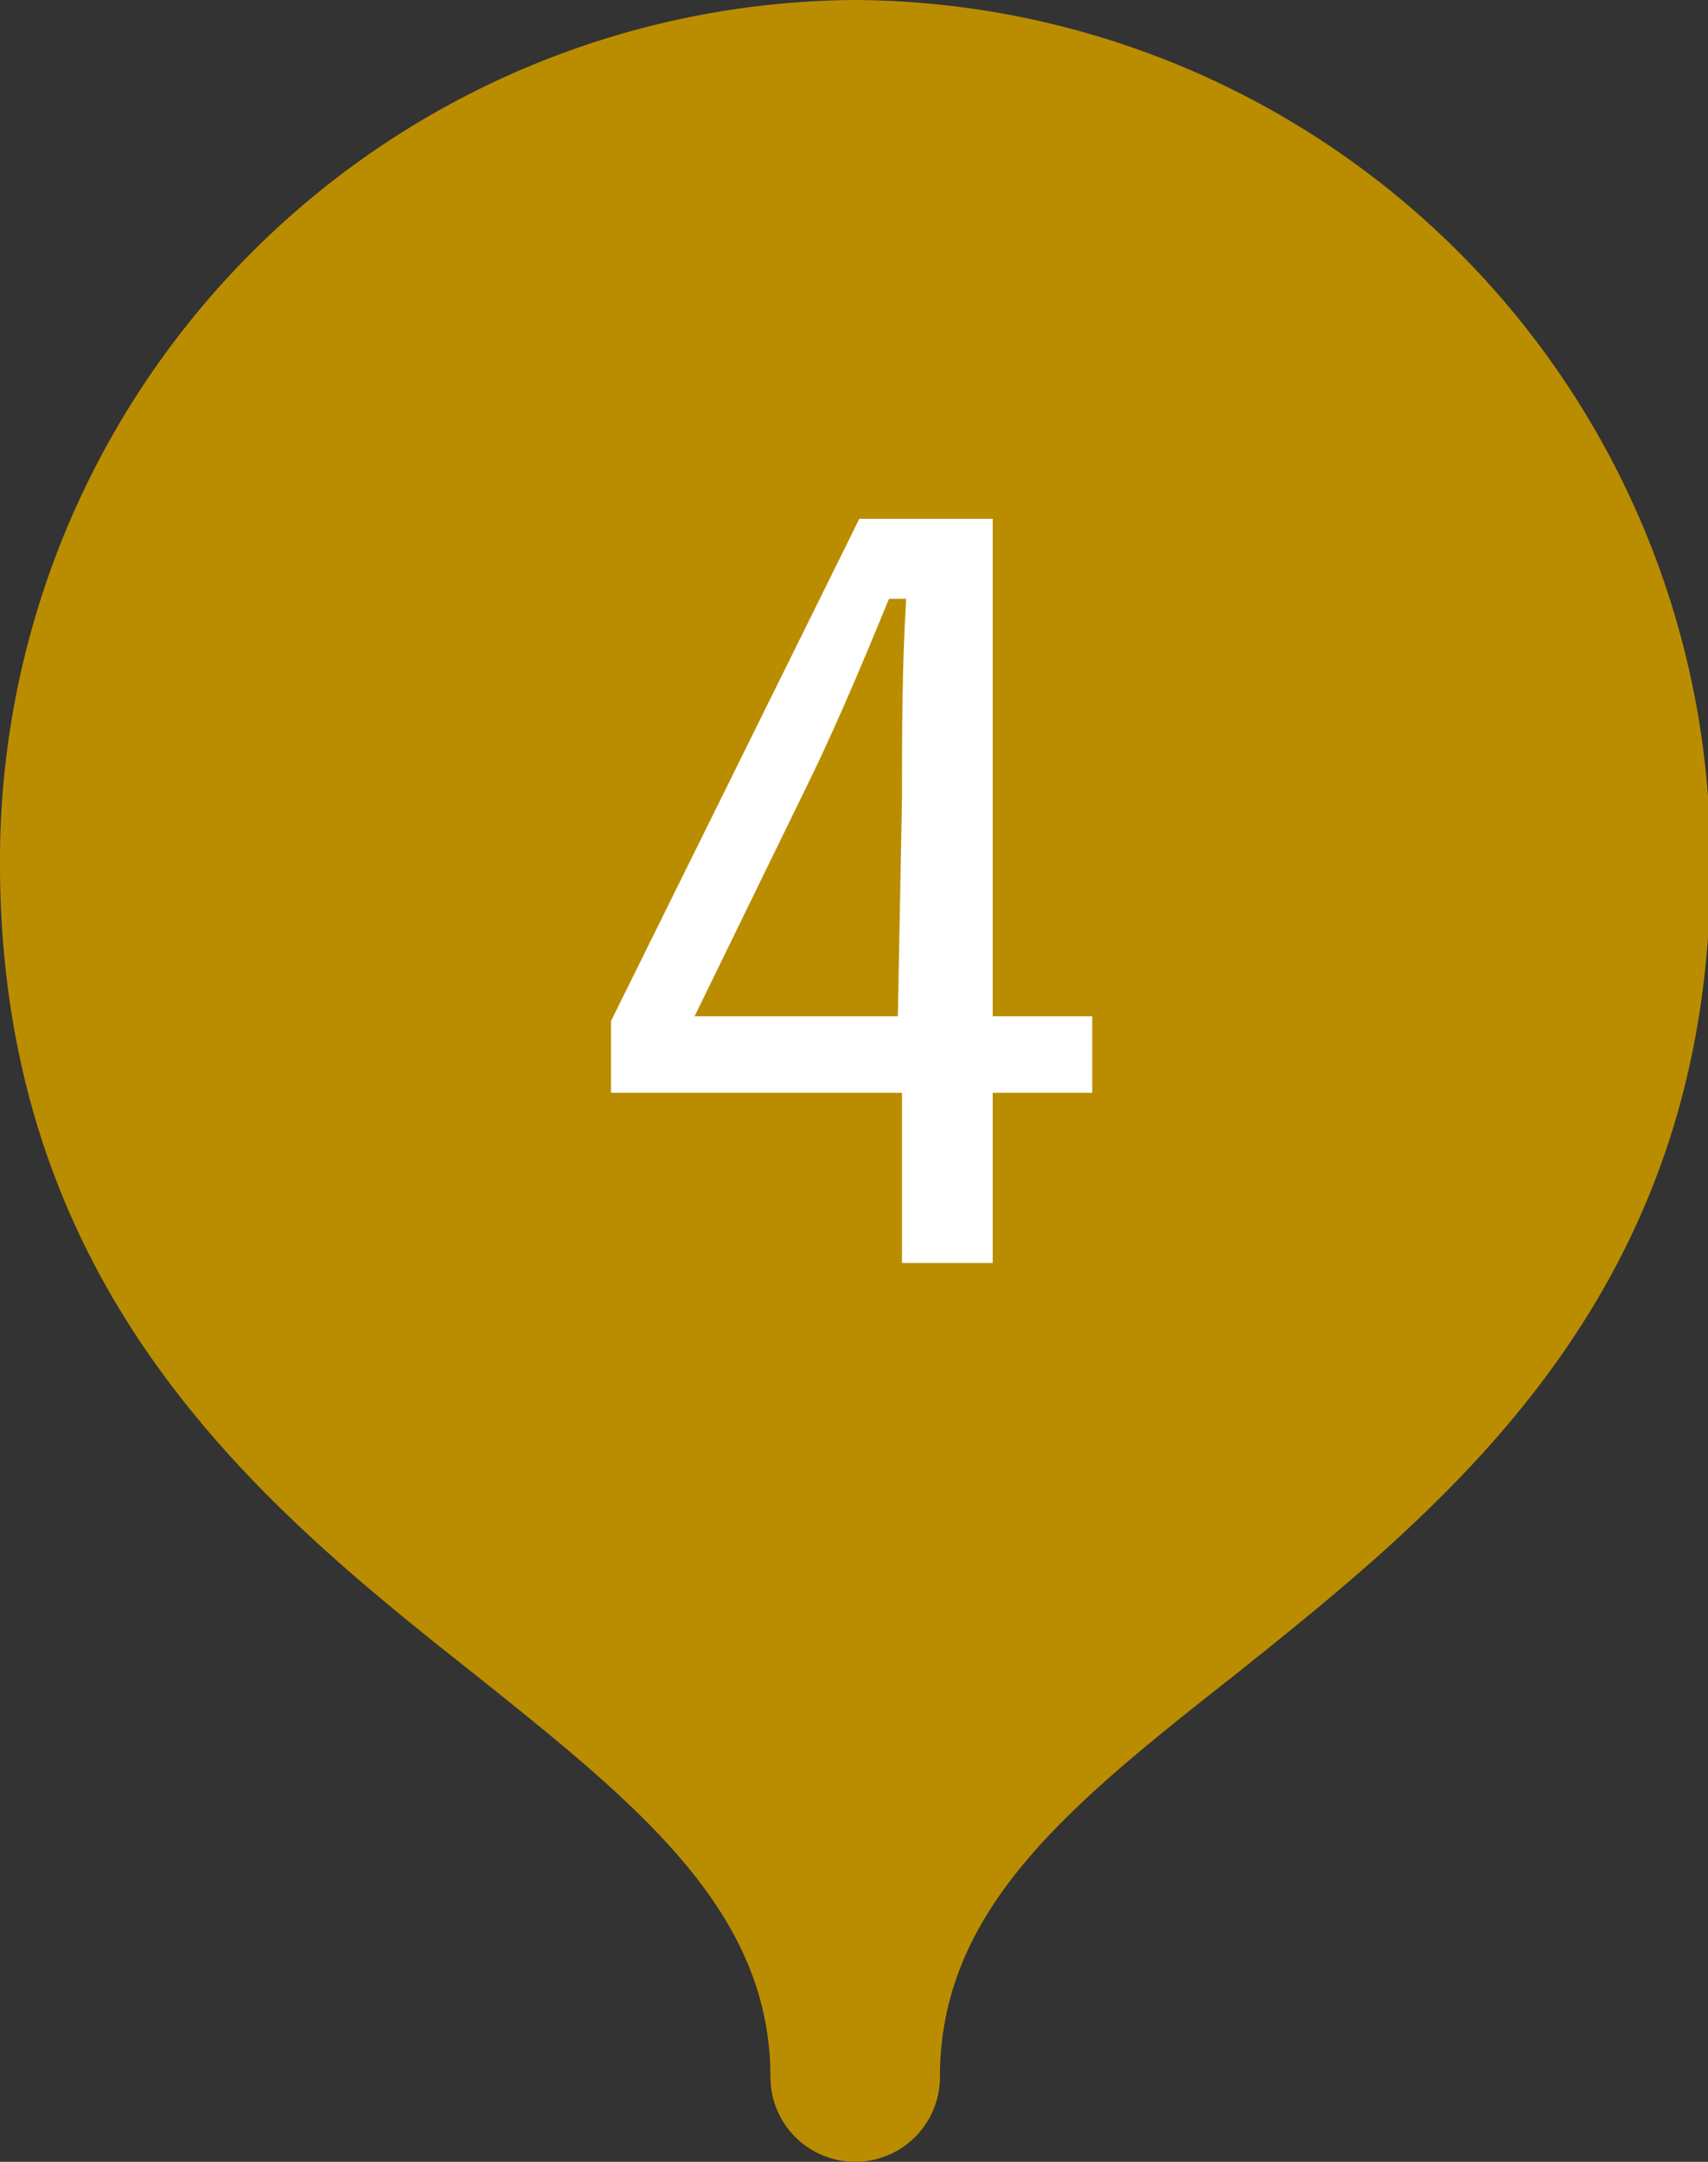
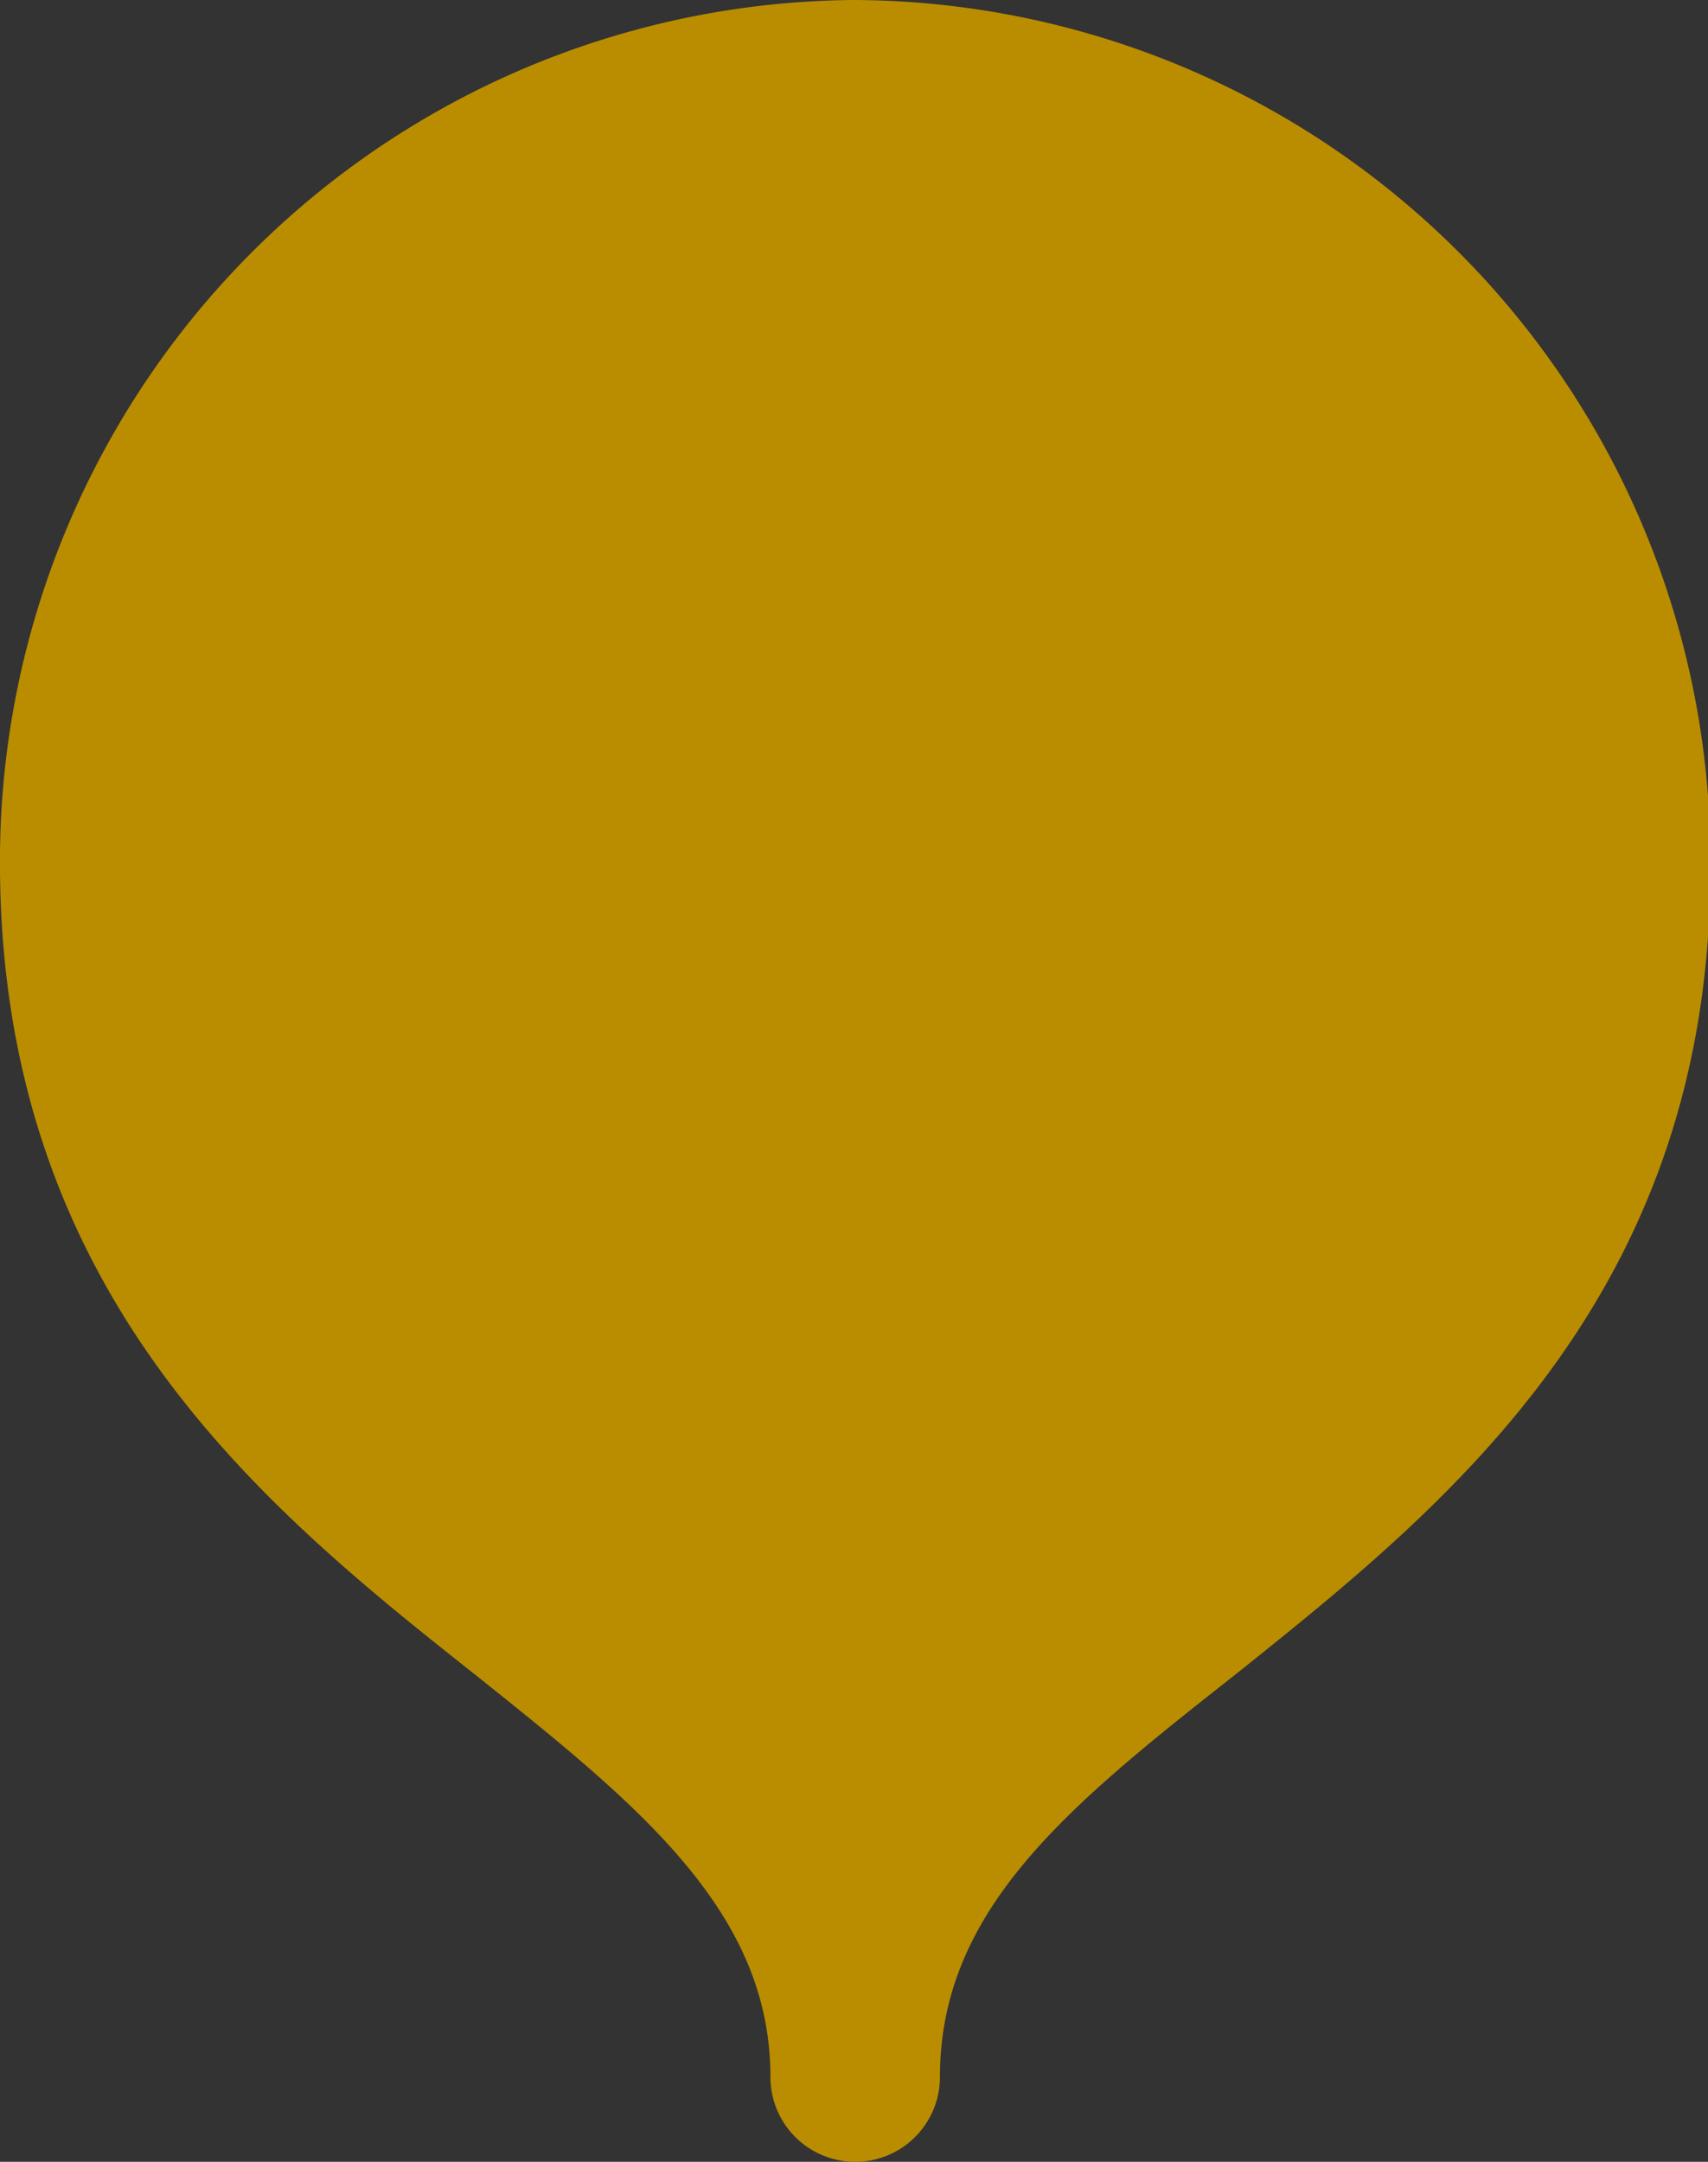
<svg xmlns="http://www.w3.org/2000/svg" id="レイヤー_1" data-name="レイヤー 1" width="28.82" height="36.46" viewBox="0 0 28.82 36.46">
  <rect x="0" y="0" width="28.82" height="36.46" fill="#333333" stroke="none" />
  <defs>
    <style>.cls-1{fill:#ba8d00;}.cls-2{fill:#fff;}</style>
  </defs>
-   <path class="cls-1" d="M14.41,0A14.52,14.52,0,0,0,0,14.4c-.06,7.37,4.42,11,8,13.83,2.77,2.21,5,4,5,6.8a1.43,1.43,0,0,0,2.86,0c0-2.84,2.19-4.59,5-6.8,3.6-2.88,8.09-6.46,8-13.83A14.51,14.51,0,0,0,14.41,0Z" />
-   <path class="cls-2" d="M16.75,17.14h1.68v1.29H16.75V21.3H15.22V18.43H10.31V17.22L14.5,8.75h2.25Zm-1.53-3.68c0-1.13,0-2.19.07-3.36H15c-.41,1-.83,2-1.28,2.94l-2,4.1h3.43Z" />
+   <path class="cls-1" d="M14.41,0A14.52,14.52,0,0,0,0,14.4c-.06,7.37,4.42,11,8,13.83,2.77,2.21,5,4,5,6.8a1.43,1.43,0,0,0,2.86,0c0-2.84,2.19-4.59,5-6.8,3.6-2.88,8.09-6.46,8-13.83A14.51,14.51,0,0,0,14.41,0" />
</svg>